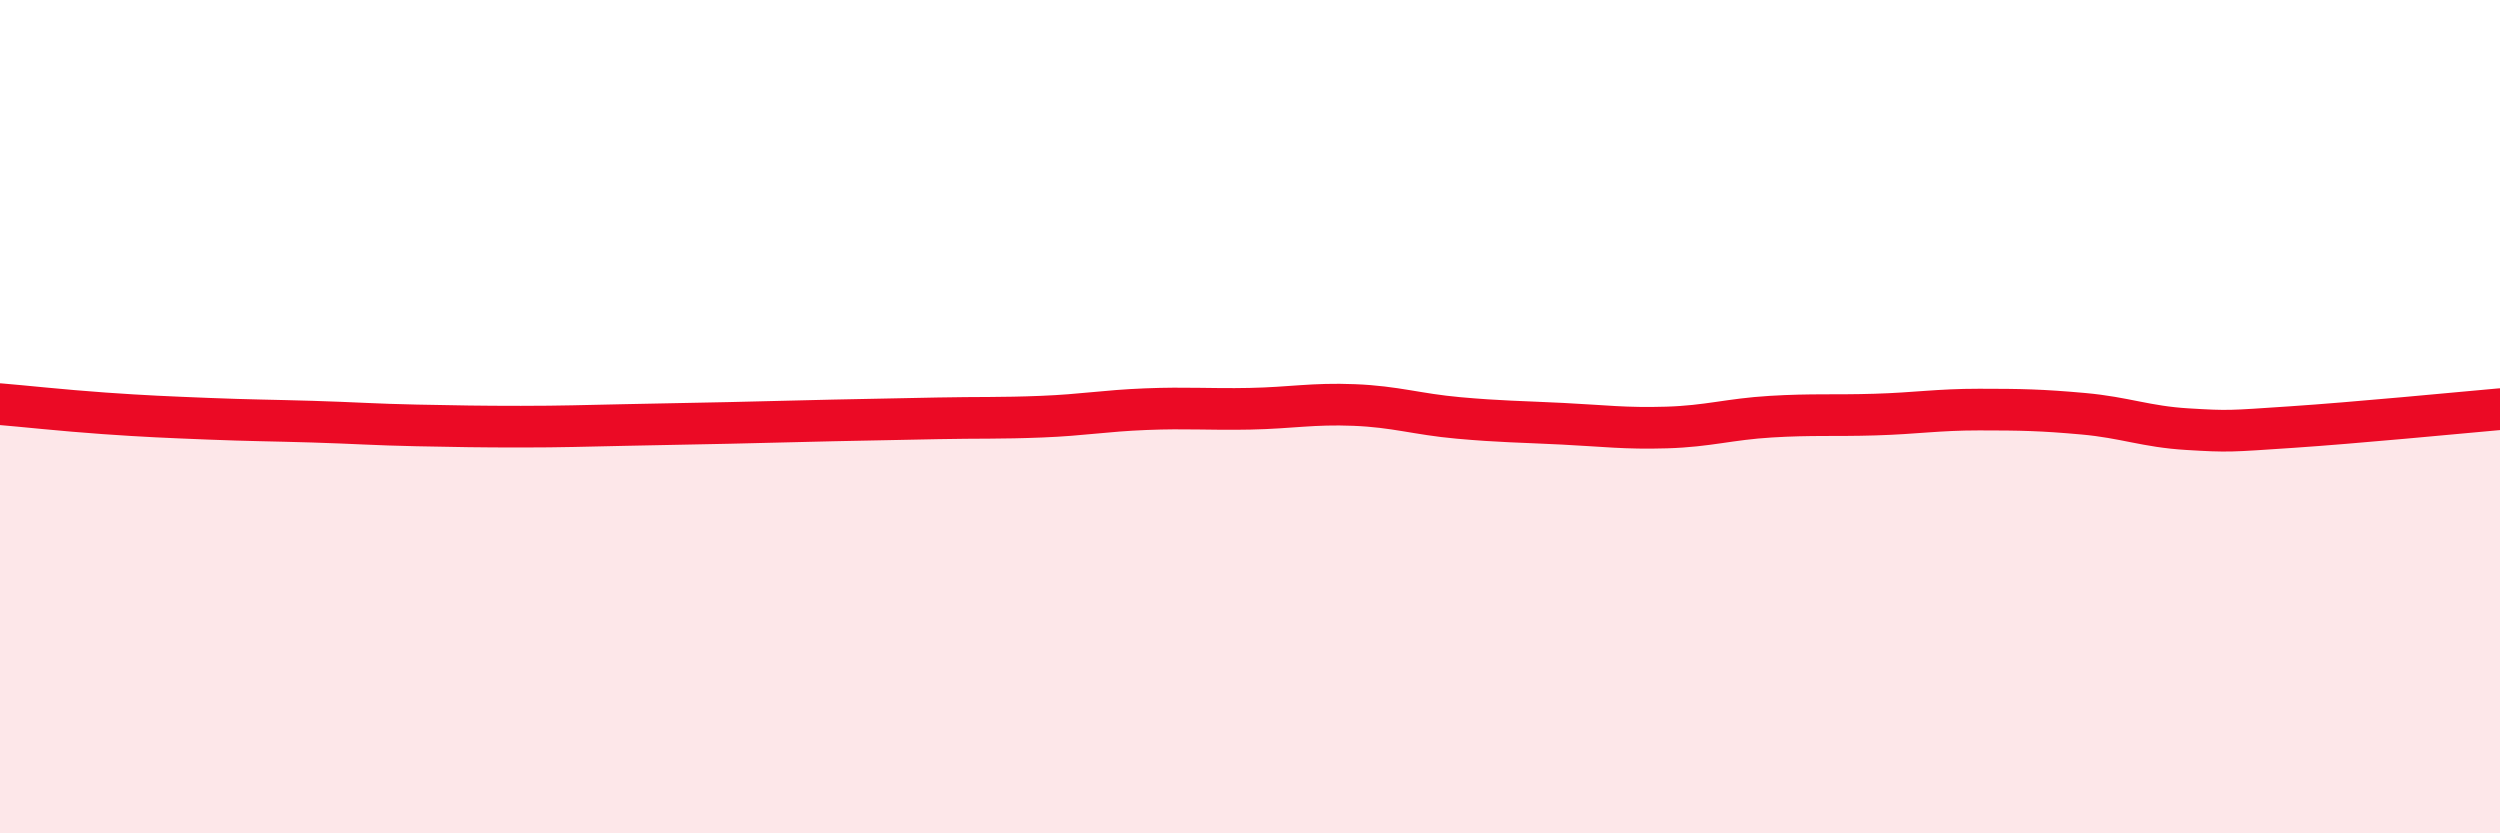
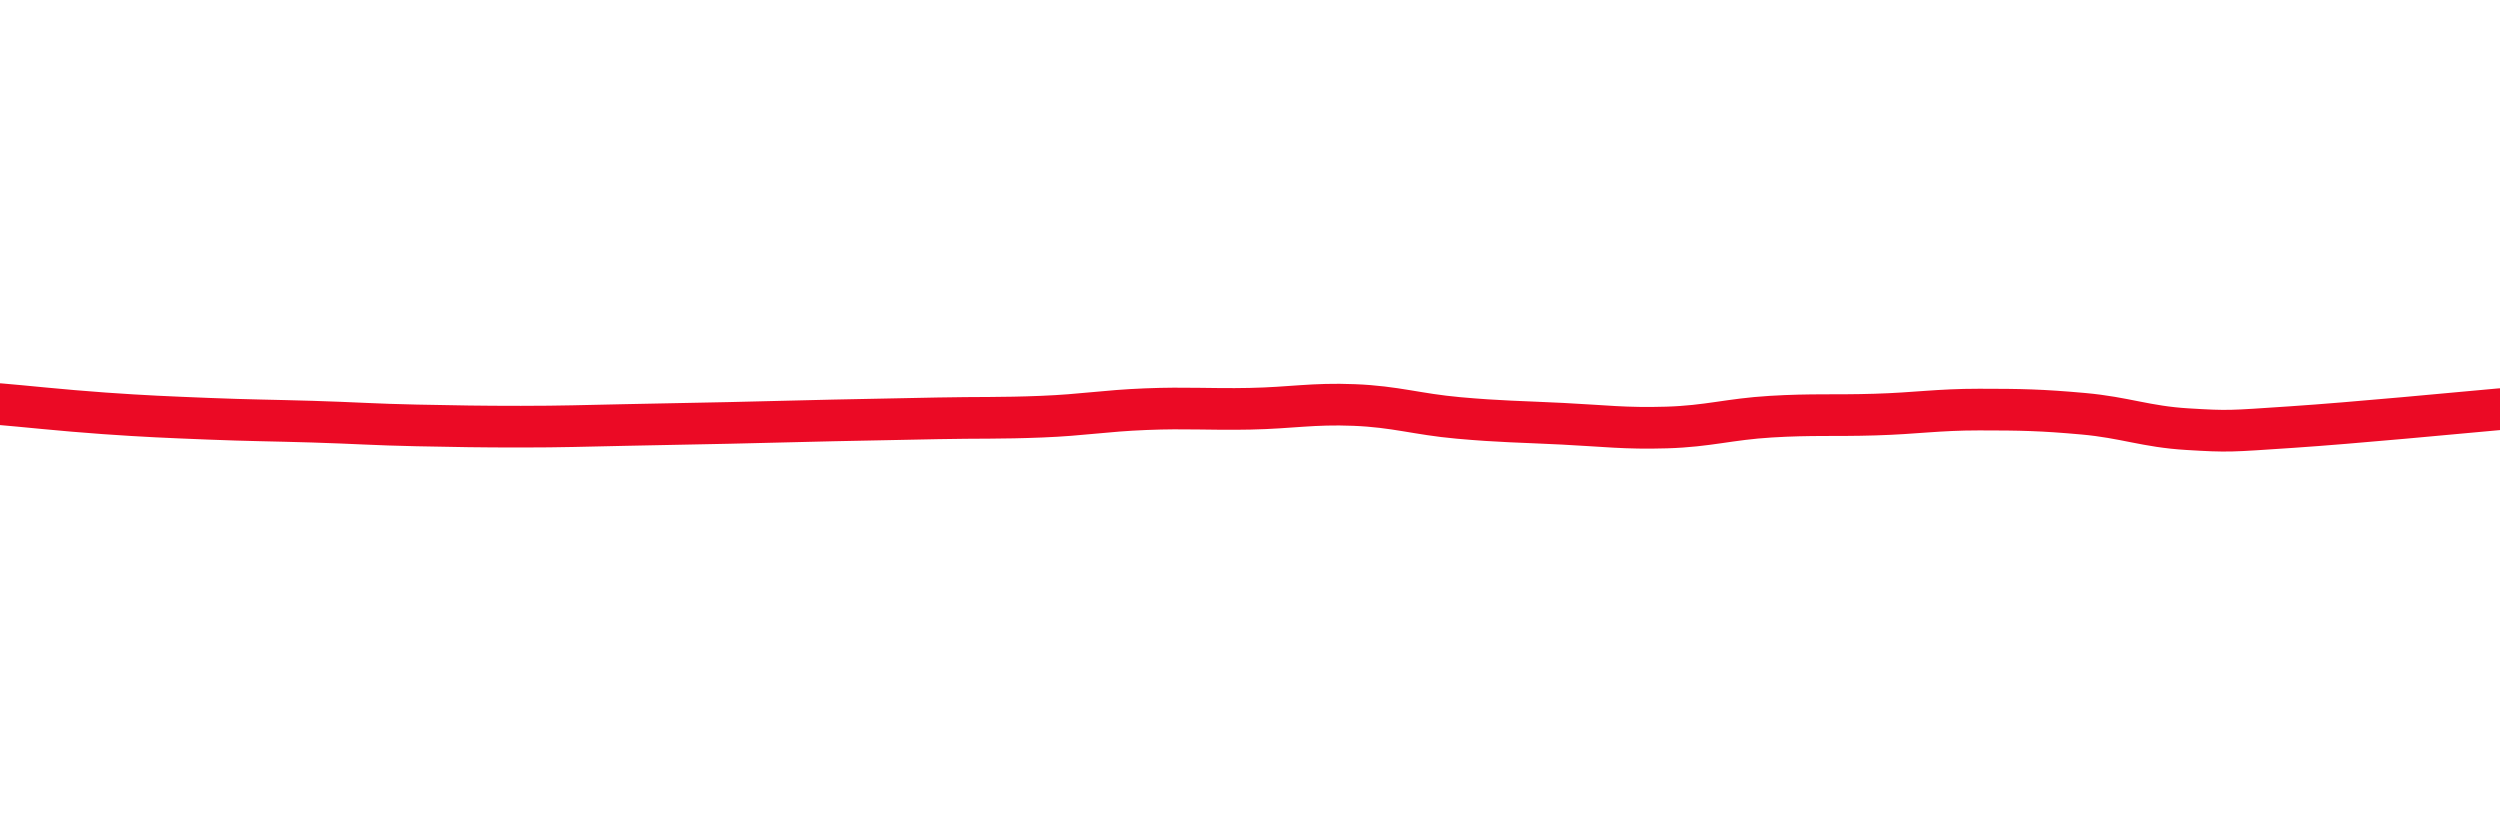
<svg xmlns="http://www.w3.org/2000/svg" width="60" height="20" viewBox="0 0 60 20">
-   <path d="M 0,9.7 C 0.5,9.74 1.5,9.85 2.5,9.92 C 3.5,9.99 4,10.01 5,10.05 C 6,10.09 6.5,10.09 7.5,10.12 C 8.5,10.15 9,10.19 10,10.21 C 11,10.23 11.5,10.24 12.5,10.24 C 13.5,10.24 14,10.22 15,10.2 C 16,10.18 16.5,10.17 17.5,10.15 C 18.5,10.13 19,10.11 20,10.09 C 21,10.07 21.5,10.06 22.5,10.04 C 23.5,10.02 24,10.04 25,10 C 26,9.96 26.5,9.86 27.5,9.82 C 28.5,9.78 29,9.83 30,9.81 C 31,9.79 31.5,9.68 32.5,9.72 C 33.5,9.76 34,9.94 35,10.03 C 36,10.12 36.5,10.12 37.5,10.17 C 38.5,10.22 39,10.29 40,10.26 C 41,10.23 41.5,10.06 42.5,10 C 43.5,9.94 44,9.98 45,9.95 C 46,9.92 46.5,9.83 47.5,9.83 C 48.5,9.83 49,9.84 50,9.93 C 51,10.02 51.5,10.24 52.5,10.3 C 53.5,10.36 53.5,10.35 55,10.25 C 56.5,10.15 59,9.91 60,9.82L60 20L0 20Z" fill="#EB0A25" opacity="0.1" stroke-linecap="round" stroke-linejoin="round" />
  <path d="M 0,9.7 C 0.5,9.74 1.5,9.85 2.5,9.92 C 3.5,9.99 4,10.01 5,10.05 C 6,10.09 6.5,10.09 7.5,10.12 C 8.5,10.15 9,10.19 10,10.21 C 11,10.23 11.5,10.24 12.5,10.24 C 13.5,10.24 14,10.22 15,10.2 C 16,10.18 16.5,10.17 17.5,10.15 C 18.5,10.13 19,10.11 20,10.09 C 21,10.07 21.5,10.06 22.5,10.04 C 23.5,10.02 24,10.04 25,10 C 26,9.96 26.5,9.86 27.5,9.82 C 28.5,9.78 29,9.83 30,9.81 C 31,9.79 31.5,9.68 32.5,9.72 C 33.5,9.76 34,9.94 35,10.03 C 36,10.12 36.5,10.12 37.5,10.17 C 38.5,10.22 39,10.29 40,10.26 C 41,10.23 41.5,10.06 42.5,10 C 43.5,9.94 44,9.98 45,9.95 C 46,9.92 46.5,9.83 47.5,9.83 C 48.5,9.83 49,9.84 50,9.93 C 51,10.02 51.5,10.24 52.5,10.3 C 53.5,10.36 53.5,10.35 55,10.25 C 56.5,10.15 59,9.91 60,9.82" stroke="#EB0A25" stroke-width="1" fill="none" stroke-linecap="round" stroke-linejoin="round" />
</svg>